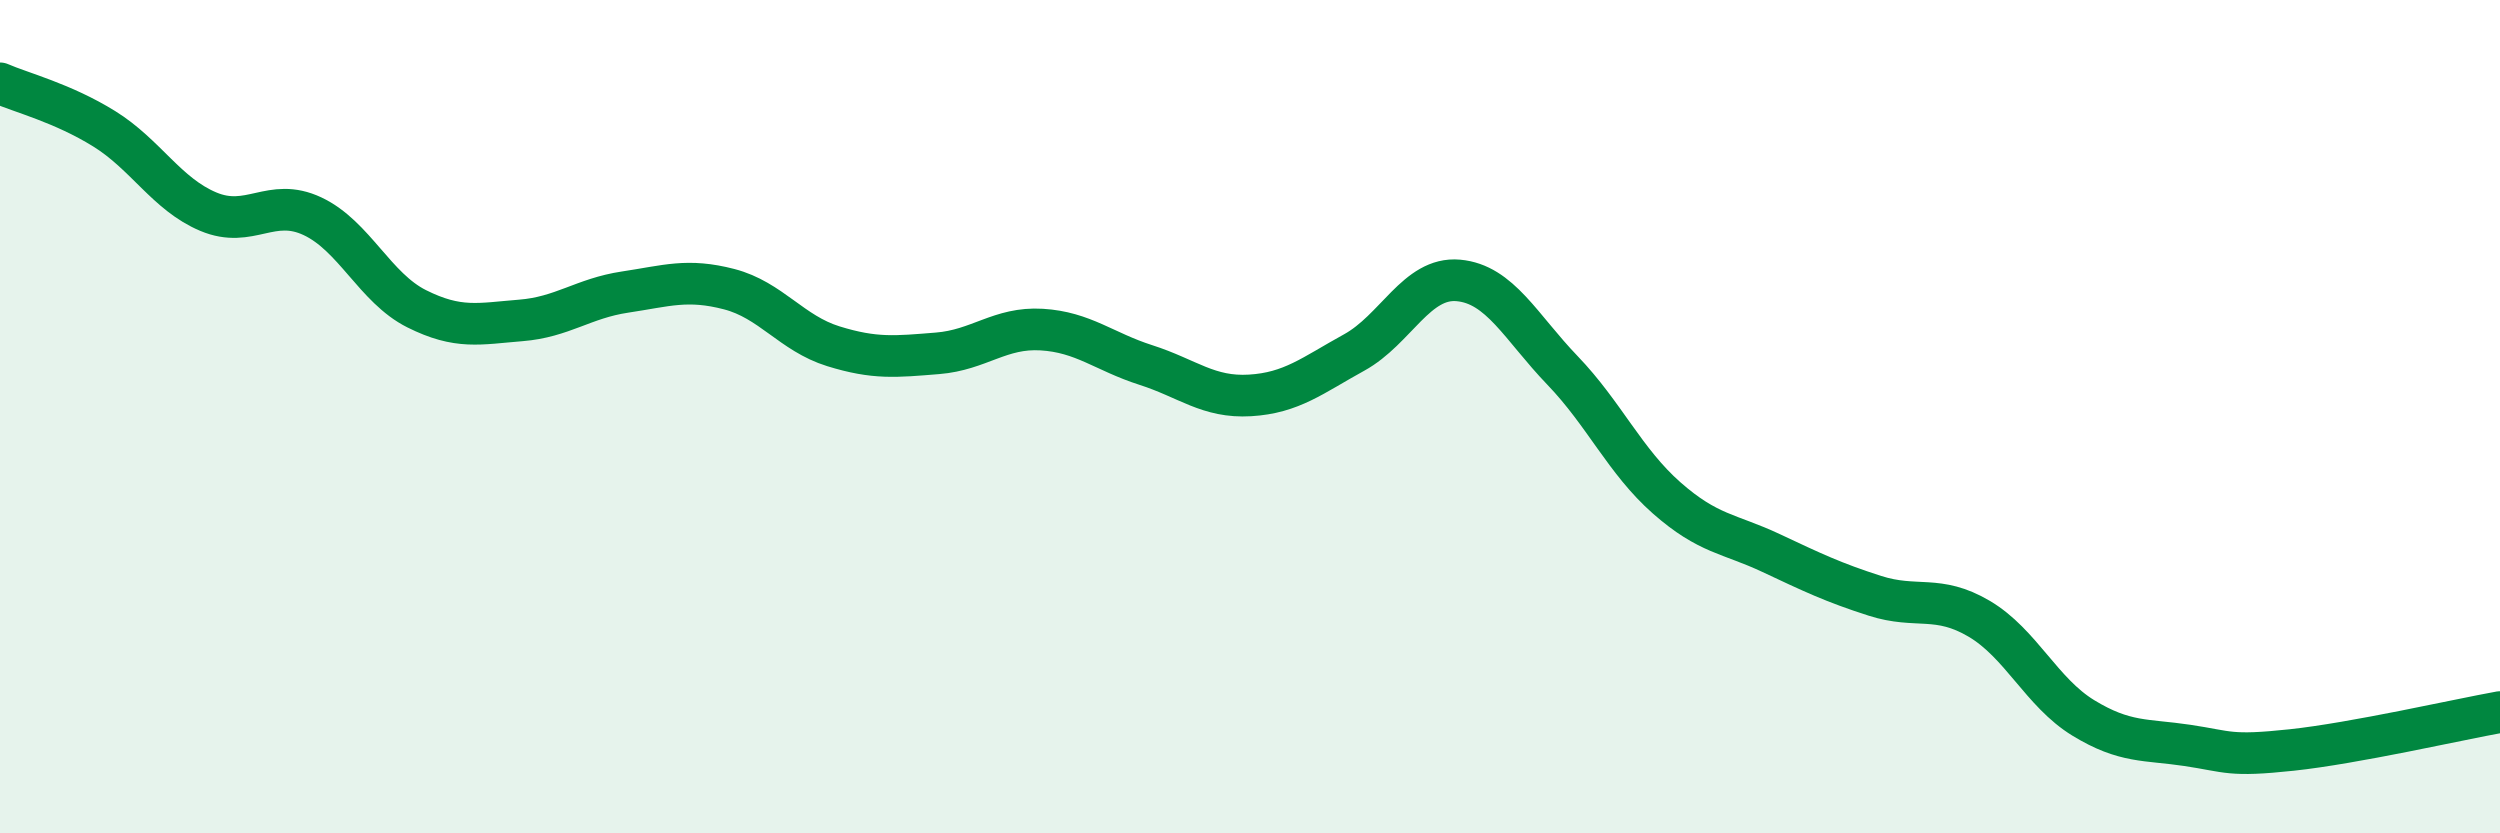
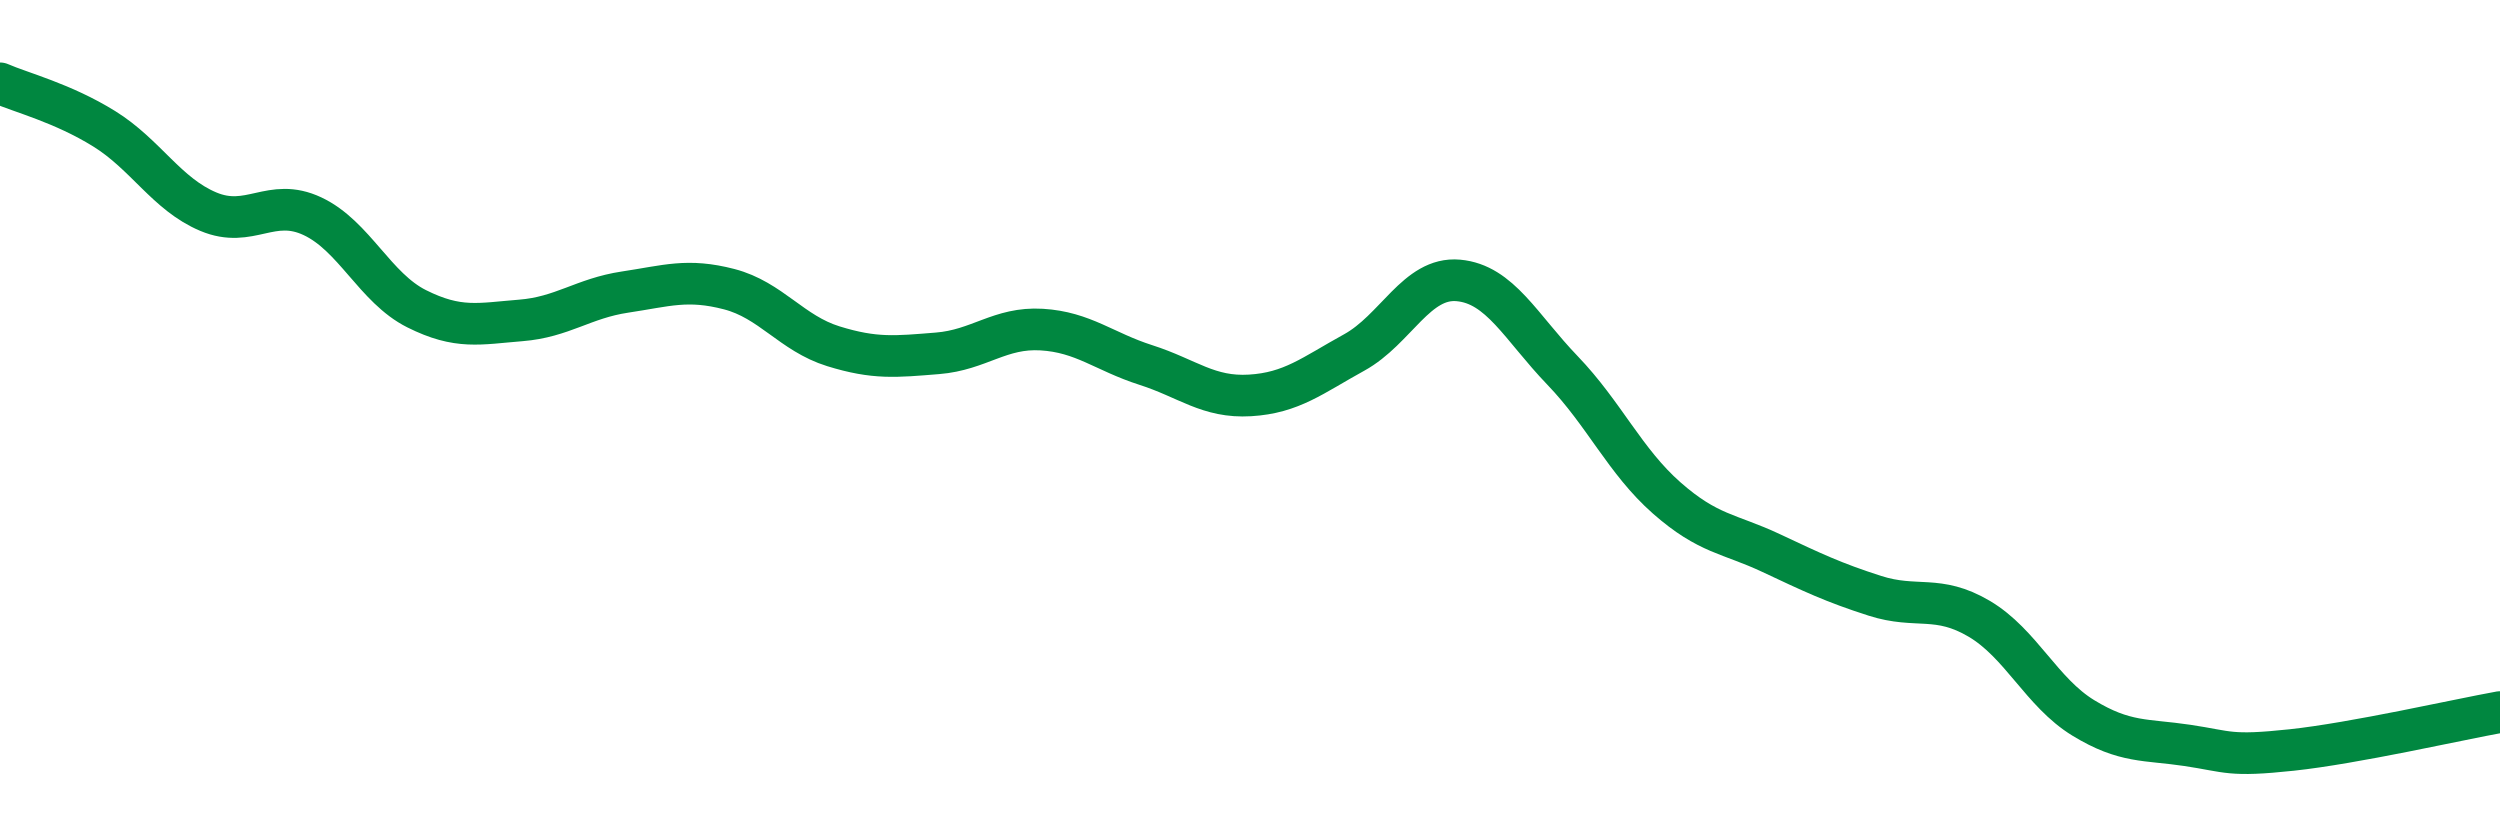
<svg xmlns="http://www.w3.org/2000/svg" width="60" height="20" viewBox="0 0 60 20">
-   <path d="M 0,2 C 0.5,2.22 1.5,2.47 2.5,3.09 C 3.5,3.71 4,4.66 5,5.08 C 6,5.5 6.5,4.72 7.5,5.19 C 8.5,5.66 9,6.91 10,7.41 C 11,7.91 11.5,7.77 12.5,7.69 C 13.5,7.61 14,7.16 15,7.01 C 16,6.86 16.5,6.68 17.5,6.94 C 18.5,7.2 19,8 20,8.31 C 21,8.62 21.5,8.56 22.5,8.48 C 23.5,8.4 24,7.85 25,7.91 C 26,7.97 26.5,8.44 27.5,8.76 C 28.5,9.08 29,9.55 30,9.49 C 31,9.43 31.5,9.01 32.5,8.46 C 33.5,7.91 34,6.64 35,6.73 C 36,6.82 36.5,7.85 37.5,8.89 C 38.5,9.93 39,11.07 40,11.95 C 41,12.83 41.5,12.8 42.5,13.27 C 43.5,13.74 44,13.98 45,14.3 C 46,14.62 46.5,14.26 47.5,14.85 C 48.5,15.44 49,16.62 50,17.23 C 51,17.84 51.5,17.74 52.5,17.89 C 53.5,18.04 53.5,18.16 55,18 C 56.5,17.84 59,17.27 60,17.09L60 20L0 20Z" fill="#008740" opacity="0.1" stroke-linecap="round" stroke-linejoin="round" />
  <path d="M 0,2 C 0.5,2.22 1.5,2.47 2.5,3.09 C 3.5,3.71 4,4.66 5,5.08 C 6,5.5 6.5,4.72 7.5,5.19 C 8.5,5.66 9,6.91 10,7.41 C 11,7.91 11.5,7.77 12.5,7.69 C 13.5,7.61 14,7.16 15,7.01 C 16,6.86 16.5,6.68 17.5,6.94 C 18.5,7.2 19,8 20,8.31 C 21,8.62 21.5,8.56 22.5,8.48 C 23.5,8.4 24,7.85 25,7.91 C 26,7.97 26.5,8.44 27.5,8.76 C 28.5,9.08 29,9.55 30,9.49 C 31,9.43 31.5,9.01 32.5,8.46 C 33.5,7.91 34,6.64 35,6.73 C 36,6.82 36.5,7.85 37.5,8.89 C 38.5,9.93 39,11.07 40,11.95 C 41,12.83 41.5,12.8 42.5,13.27 C 43.5,13.74 44,13.98 45,14.3 C 46,14.62 46.5,14.26 47.5,14.85 C 48.5,15.44 49,16.62 50,17.23 C 51,17.84 51.5,17.74 52.5,17.89 C 53.5,18.04 53.5,18.16 55,18 C 56.5,17.84 59,17.27 60,17.09" stroke="#008740" stroke-width="1" fill="none" stroke-linecap="round" stroke-linejoin="round" />
</svg>